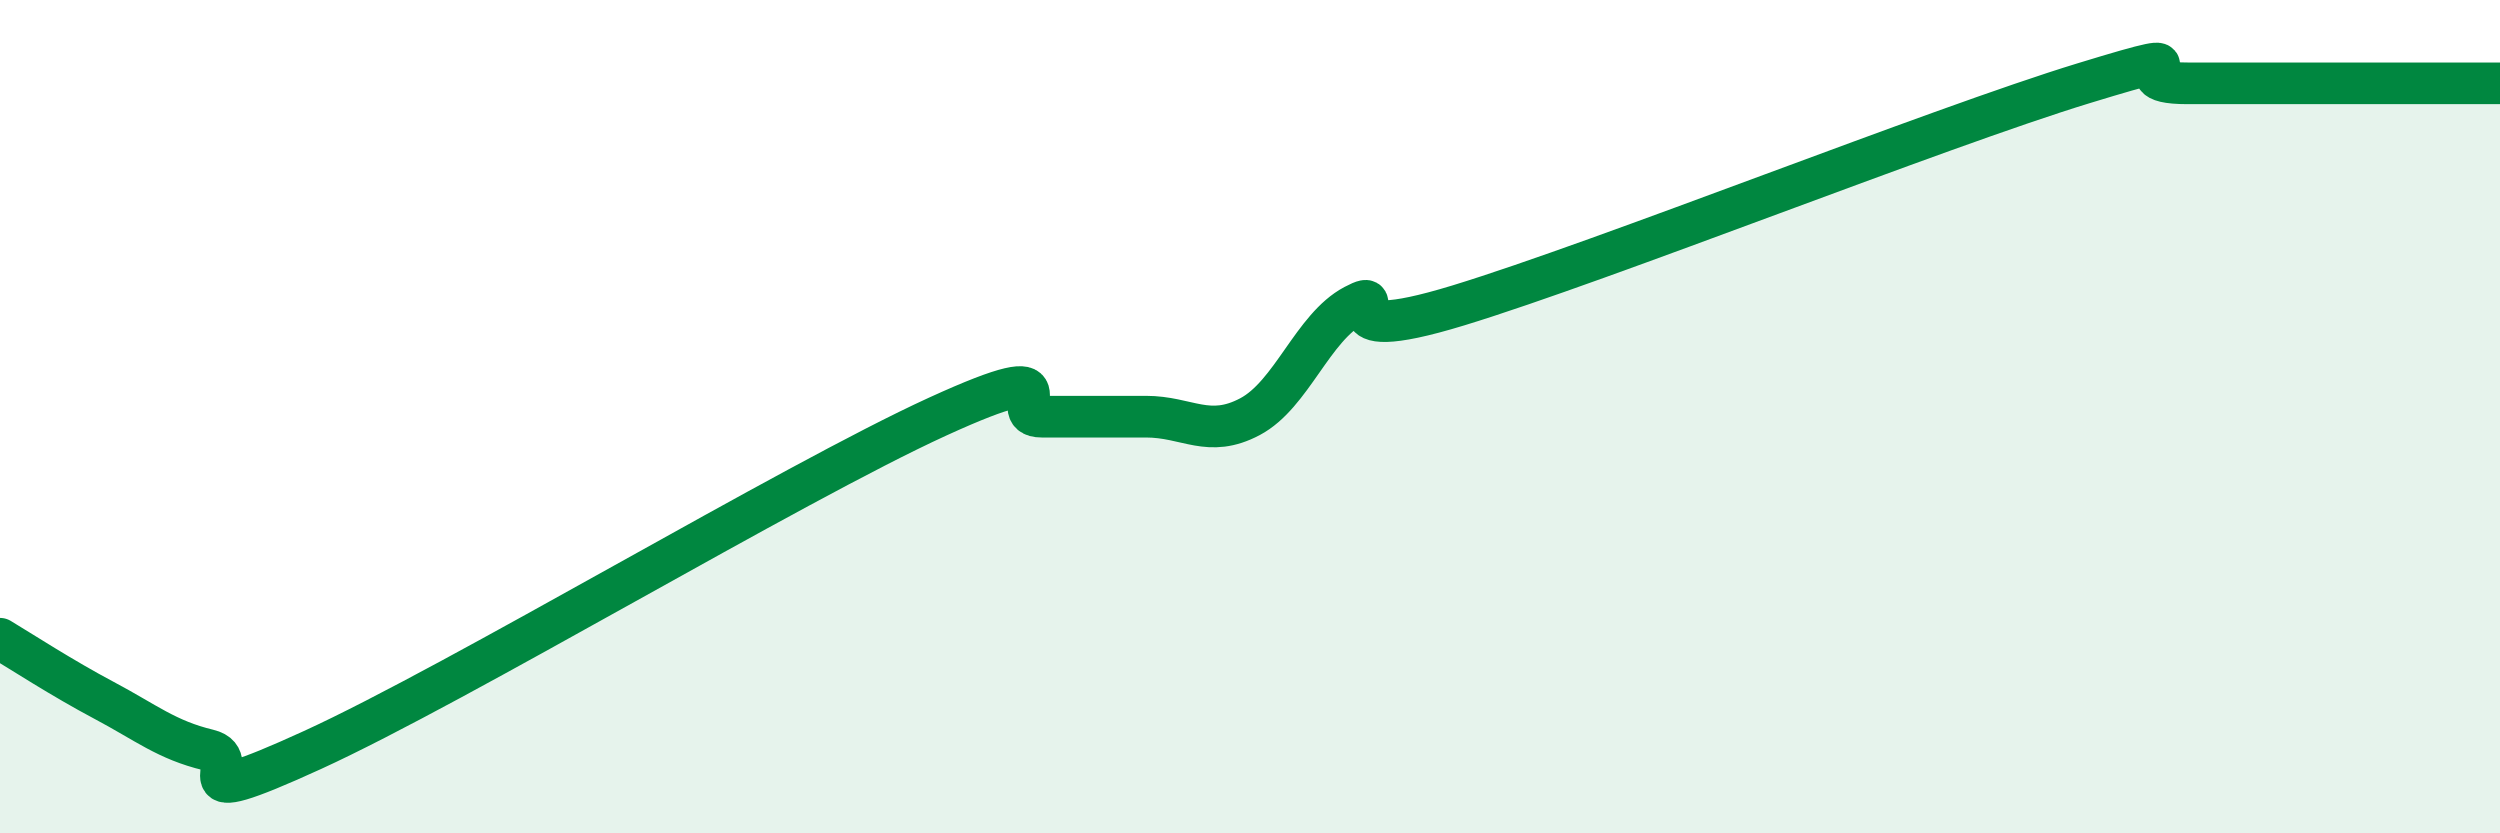
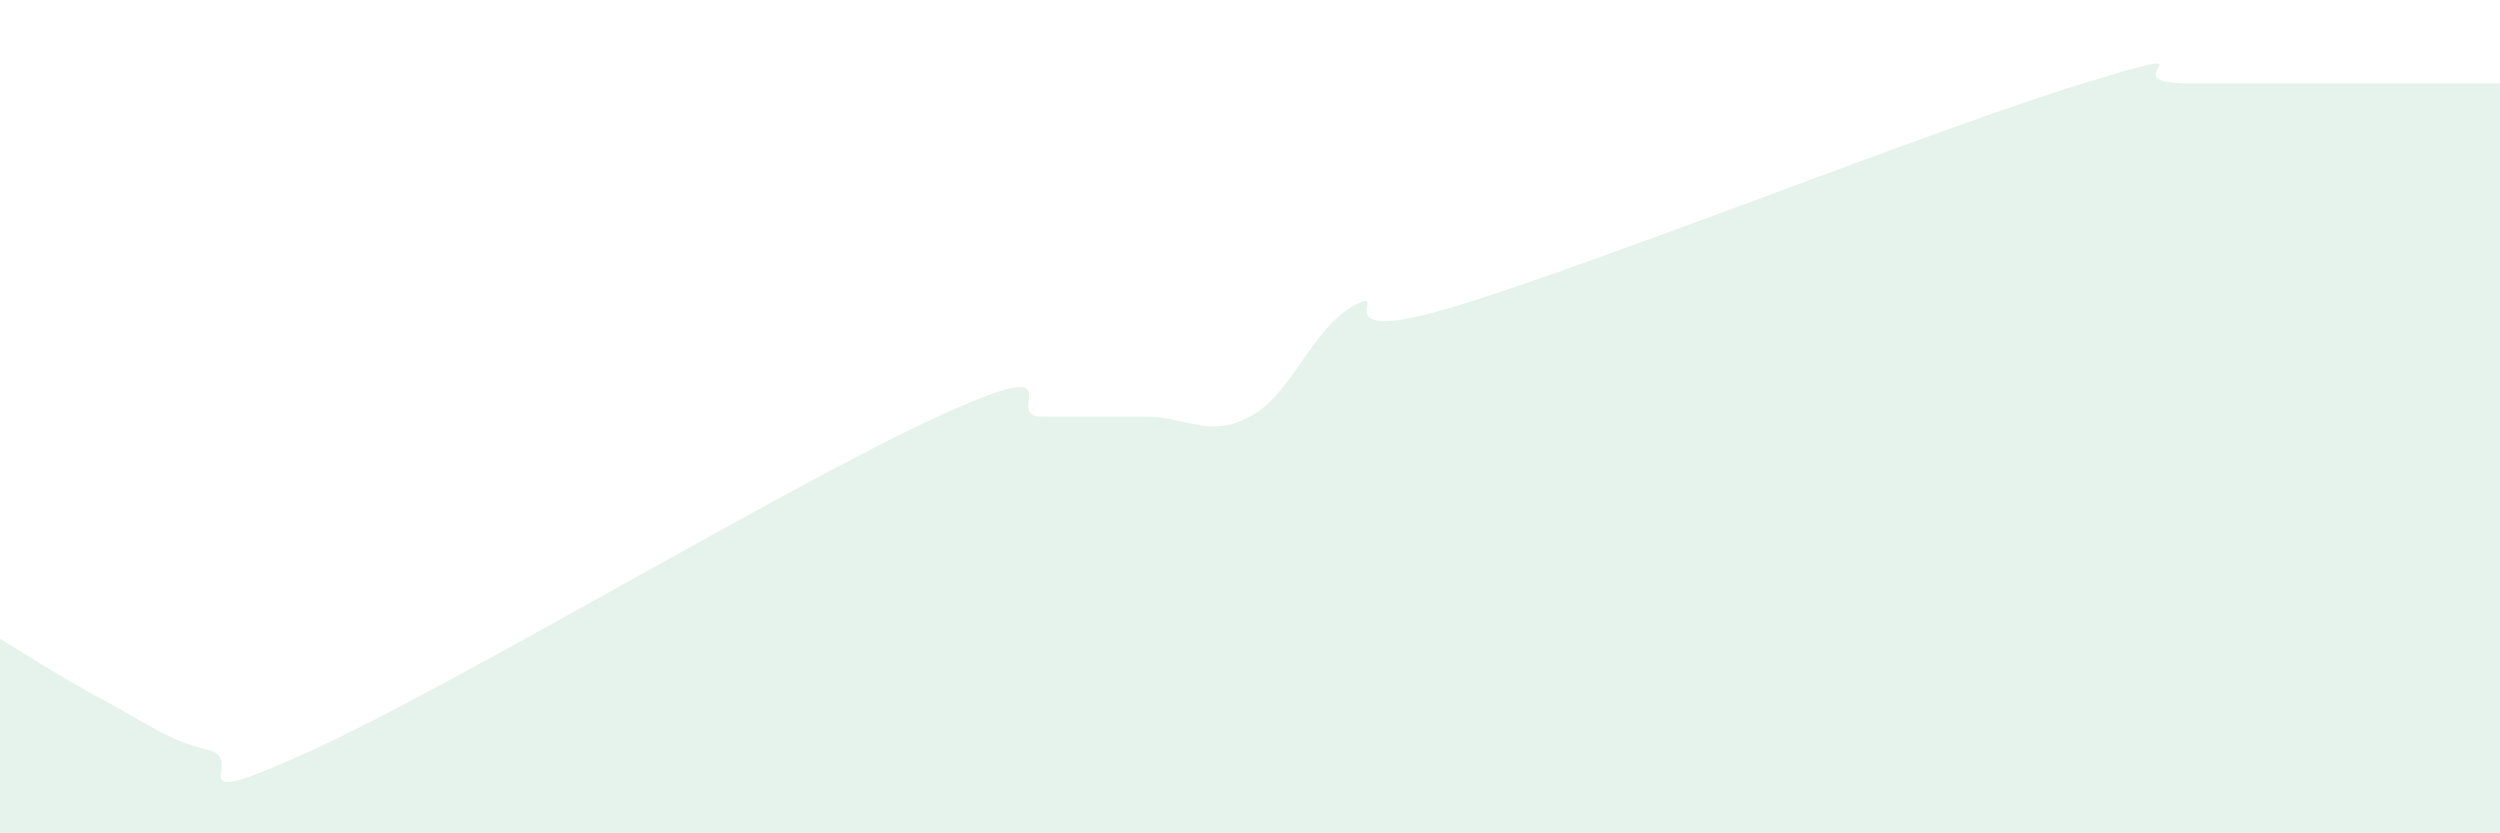
<svg xmlns="http://www.w3.org/2000/svg" width="60" height="20" viewBox="0 0 60 20">
  <path d="M 0,15.33 C 0.5,15.63 1.5,16.28 2.5,16.81 C 3.5,17.34 4,17.76 5,18 C 6,18.24 4,19.6 7.5,18 C 11,16.4 19,11.6 22.5,10 C 26,8.4 24,10 25,10 C 26,10 26.5,10 27.5,10 C 28.5,10 29,10.53 30,10 C 31,9.47 31.5,7.86 32.5,7.33 C 33.5,6.8 31.5,8.4 35,7.33 C 38.5,6.26 46.5,3.07 50,2 C 53.5,0.93 50.5,2 52.5,2 C 54.5,2 58.5,2 60,2L60 20L0 20Z" fill="#008740" opacity="0.1" stroke-linecap="round" stroke-linejoin="round" />
-   <path d="M 0,15.33 C 0.5,15.63 1.5,16.28 2.5,16.81 C 3.5,17.34 4,17.76 5,18 C 6,18.24 4,19.6 7.5,18 C 11,16.4 19,11.6 22.5,10 C 26,8.4 24,10 25,10 C 26,10 26.5,10 27.5,10 C 28.5,10 29,10.53 30,10 C 31,9.47 31.5,7.86 32.5,7.33 C 33.5,6.8 31.5,8.4 35,7.33 C 38.5,6.26 46.5,3.07 50,2 C 53.5,0.93 50.5,2 52.5,2 C 54.5,2 58.5,2 60,2" stroke="#008740" stroke-width="1" fill="none" stroke-linecap="round" stroke-linejoin="round" />
</svg>